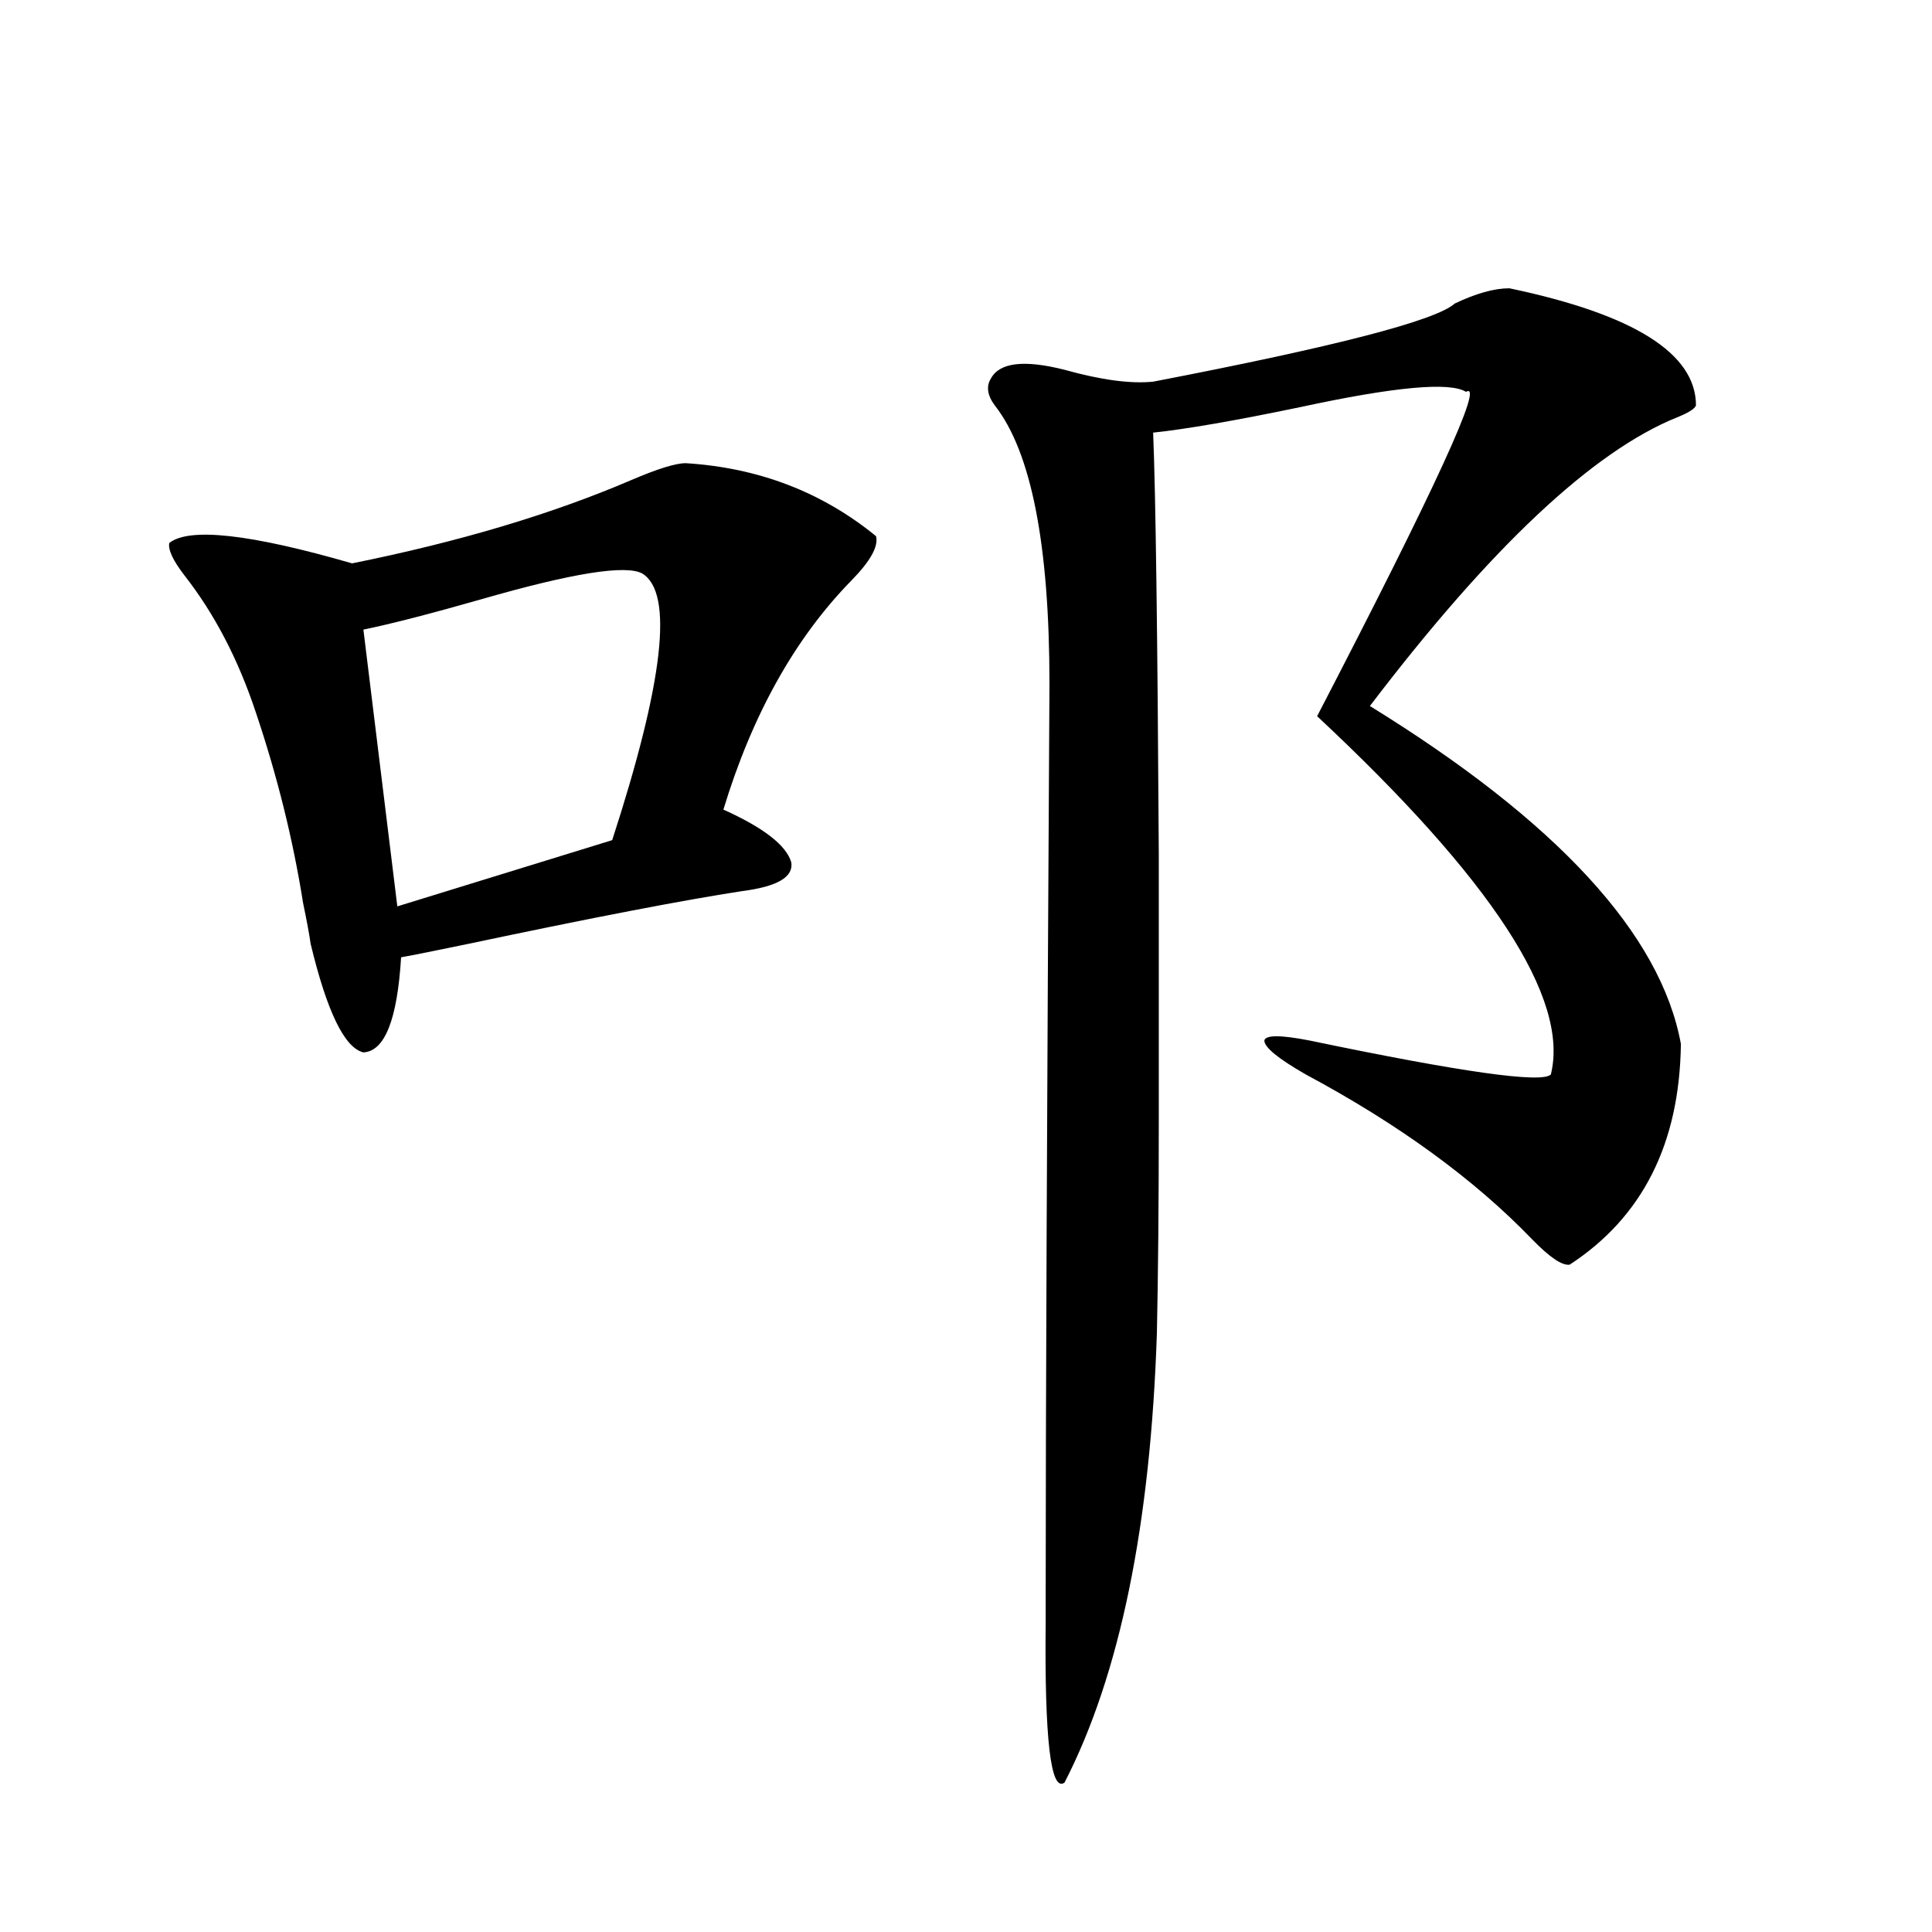
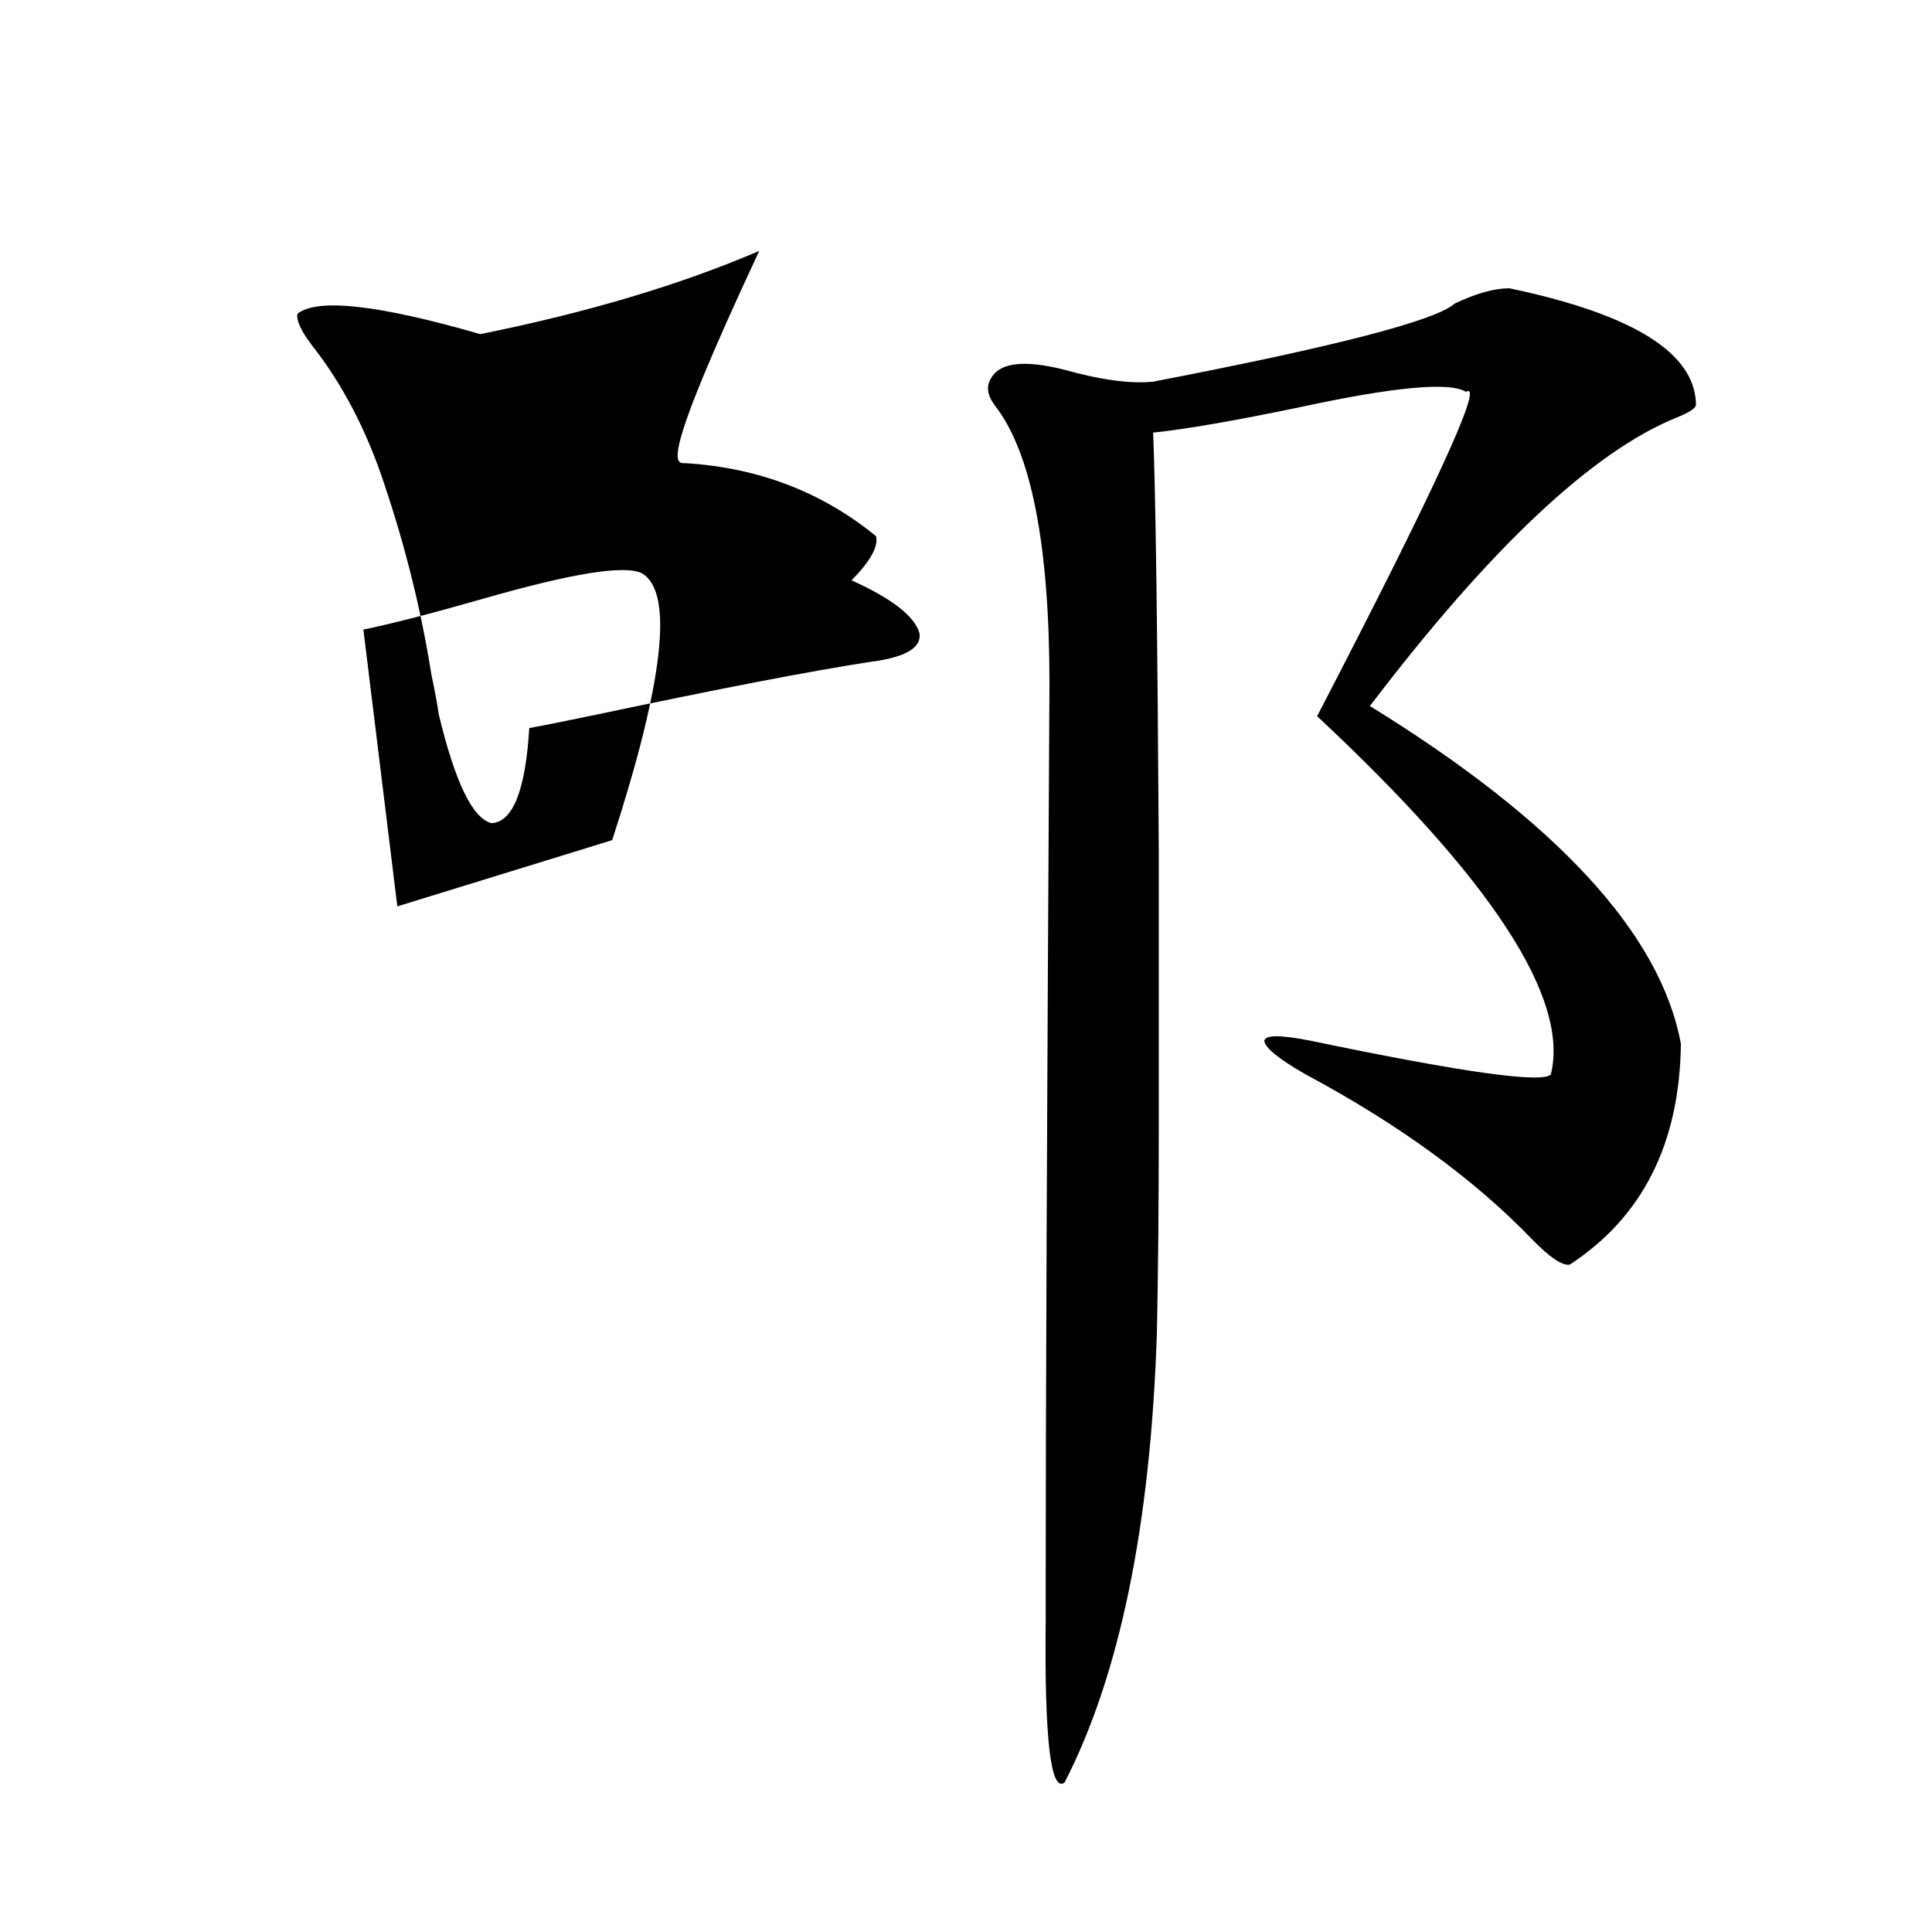
<svg xmlns="http://www.w3.org/2000/svg" version="1.1" id="图层_1" x="0px" y="0px" width="1000px" height="1000px" viewBox="0 0 1000 1000" enable-background="new 0 0 1000 1000" xml:space="preserve">
-   <path d="M354.918,239.742c37.713,2.348,70.563,14.941,98.534,37.793c1.296,5.273-2.927,12.895-12.683,22.852  c-29.268,29.883-51.386,69.434-66.34,118.652c20.808,9.38,32.515,18.457,35.121,27.246c1.296,7.622-7.164,12.607-25.365,14.941  c-30.578,4.697-77.727,13.774-141.46,27.246c-16.92,3.516-28.627,5.864-35.121,7.031c-1.951,32.231-8.46,48.642-19.512,49.219  c-9.756-2.334-18.871-21.094-27.316-56.25c-0.655-4.683-1.951-11.714-3.902-21.094c-5.213-32.808-13.338-65.616-24.39-98.438  c-9.115-27.534-21.463-51.265-37.072-71.191c-5.854-7.608-8.46-13.184-7.805-16.699c10.396-8.198,41.95-4.683,94.632,10.547  c55.273-11.124,103.412-25.488,144.387-43.066C340.284,242.681,349.705,239.742,354.918,239.742z M332.479,296.871  c-8.46-4.683-36.097-0.288-82.925,13.184c-26.676,7.622-47.163,12.895-61.462,15.82l17.561,143.262L316.87,434.86  C343.531,352.833,348.729,306.842,332.479,296.871z M781.249,149.215c64.389,13.486,96.583,33.701,96.583,60.645  c-0.655,1.758-3.902,3.818-9.756,6.152c-43.581,17.578-96.583,67.387-159.021,149.414  c96.903,59.766,150.561,118.076,160.972,174.902c-0.655,51.567-19.847,89.648-57.56,114.258  c-3.902,0.591-10.411-3.804-19.512-13.184c-29.923-31.05-68.946-59.463-117.07-85.254c-14.313-8.198-21.463-14.063-21.463-17.578  c0.641-2.925,8.445-2.925,23.414,0c78.688,16.411,120.317,22.275,124.875,17.578c9.756-39.249-30.578-101.074-120.973-185.449  c61.127-117.773,86.827-173.721,77.071-167.871c-8.46-5.273-37.072-2.637-85.852,7.91c-33.825,7.031-59.19,11.426-76.096,13.184  c1.296,31.064,2.271,103.711,2.927,217.969c0,48.642,0,94.634,0,137.988c0,42.778-0.335,79.404-0.976,109.863  c-3.262,99.619-19.191,177.237-47.804,232.91c-7.164,5.273-10.411-22.563-9.756-83.496c0-6.441,0-11.426,0-14.941  c0-89.648,0.641-246.382,1.951-470.215c0-72.07-9.436-120.108-28.292-144.141c-3.902-5.273-4.558-9.956-1.951-14.063  c4.543-8.198,17.226-9.668,38.048-4.395c18.856,5.273,34.146,7.333,45.853,6.152c94.297-18.155,146.338-31.641,156.094-40.43  C764.009,151.852,773.444,149.215,781.249,149.215z" />
+   <path d="M354.918,239.742c37.713,2.348,70.563,14.941,98.534,37.793c1.296,5.273-2.927,12.895-12.683,22.852  c20.808,9.38,32.515,18.457,35.121,27.246c1.296,7.622-7.164,12.607-25.365,14.941  c-30.578,4.697-77.727,13.774-141.46,27.246c-16.92,3.516-28.627,5.864-35.121,7.031c-1.951,32.231-8.46,48.642-19.512,49.219  c-9.756-2.334-18.871-21.094-27.316-56.25c-0.655-4.683-1.951-11.714-3.902-21.094c-5.213-32.808-13.338-65.616-24.39-98.438  c-9.115-27.534-21.463-51.265-37.072-71.191c-5.854-7.608-8.46-13.184-7.805-16.699c10.396-8.198,41.95-4.683,94.632,10.547  c55.273-11.124,103.412-25.488,144.387-43.066C340.284,242.681,349.705,239.742,354.918,239.742z M332.479,296.871  c-8.46-4.683-36.097-0.288-82.925,13.184c-26.676,7.622-47.163,12.895-61.462,15.82l17.561,143.262L316.87,434.86  C343.531,352.833,348.729,306.842,332.479,296.871z M781.249,149.215c64.389,13.486,96.583,33.701,96.583,60.645  c-0.655,1.758-3.902,3.818-9.756,6.152c-43.581,17.578-96.583,67.387-159.021,149.414  c96.903,59.766,150.561,118.076,160.972,174.902c-0.655,51.567-19.847,89.648-57.56,114.258  c-3.902,0.591-10.411-3.804-19.512-13.184c-29.923-31.05-68.946-59.463-117.07-85.254c-14.313-8.198-21.463-14.063-21.463-17.578  c0.641-2.925,8.445-2.925,23.414,0c78.688,16.411,120.317,22.275,124.875,17.578c9.756-39.249-30.578-101.074-120.973-185.449  c61.127-117.773,86.827-173.721,77.071-167.871c-8.46-5.273-37.072-2.637-85.852,7.91c-33.825,7.031-59.19,11.426-76.096,13.184  c1.296,31.064,2.271,103.711,2.927,217.969c0,48.642,0,94.634,0,137.988c0,42.778-0.335,79.404-0.976,109.863  c-3.262,99.619-19.191,177.237-47.804,232.91c-7.164,5.273-10.411-22.563-9.756-83.496c0-6.441,0-11.426,0-14.941  c0-89.648,0.641-246.382,1.951-470.215c0-72.07-9.436-120.108-28.292-144.141c-3.902-5.273-4.558-9.956-1.951-14.063  c4.543-8.198,17.226-9.668,38.048-4.395c18.856,5.273,34.146,7.333,45.853,6.152c94.297-18.155,146.338-31.641,156.094-40.43  C764.009,151.852,773.444,149.215,781.249,149.215z" />
</svg>